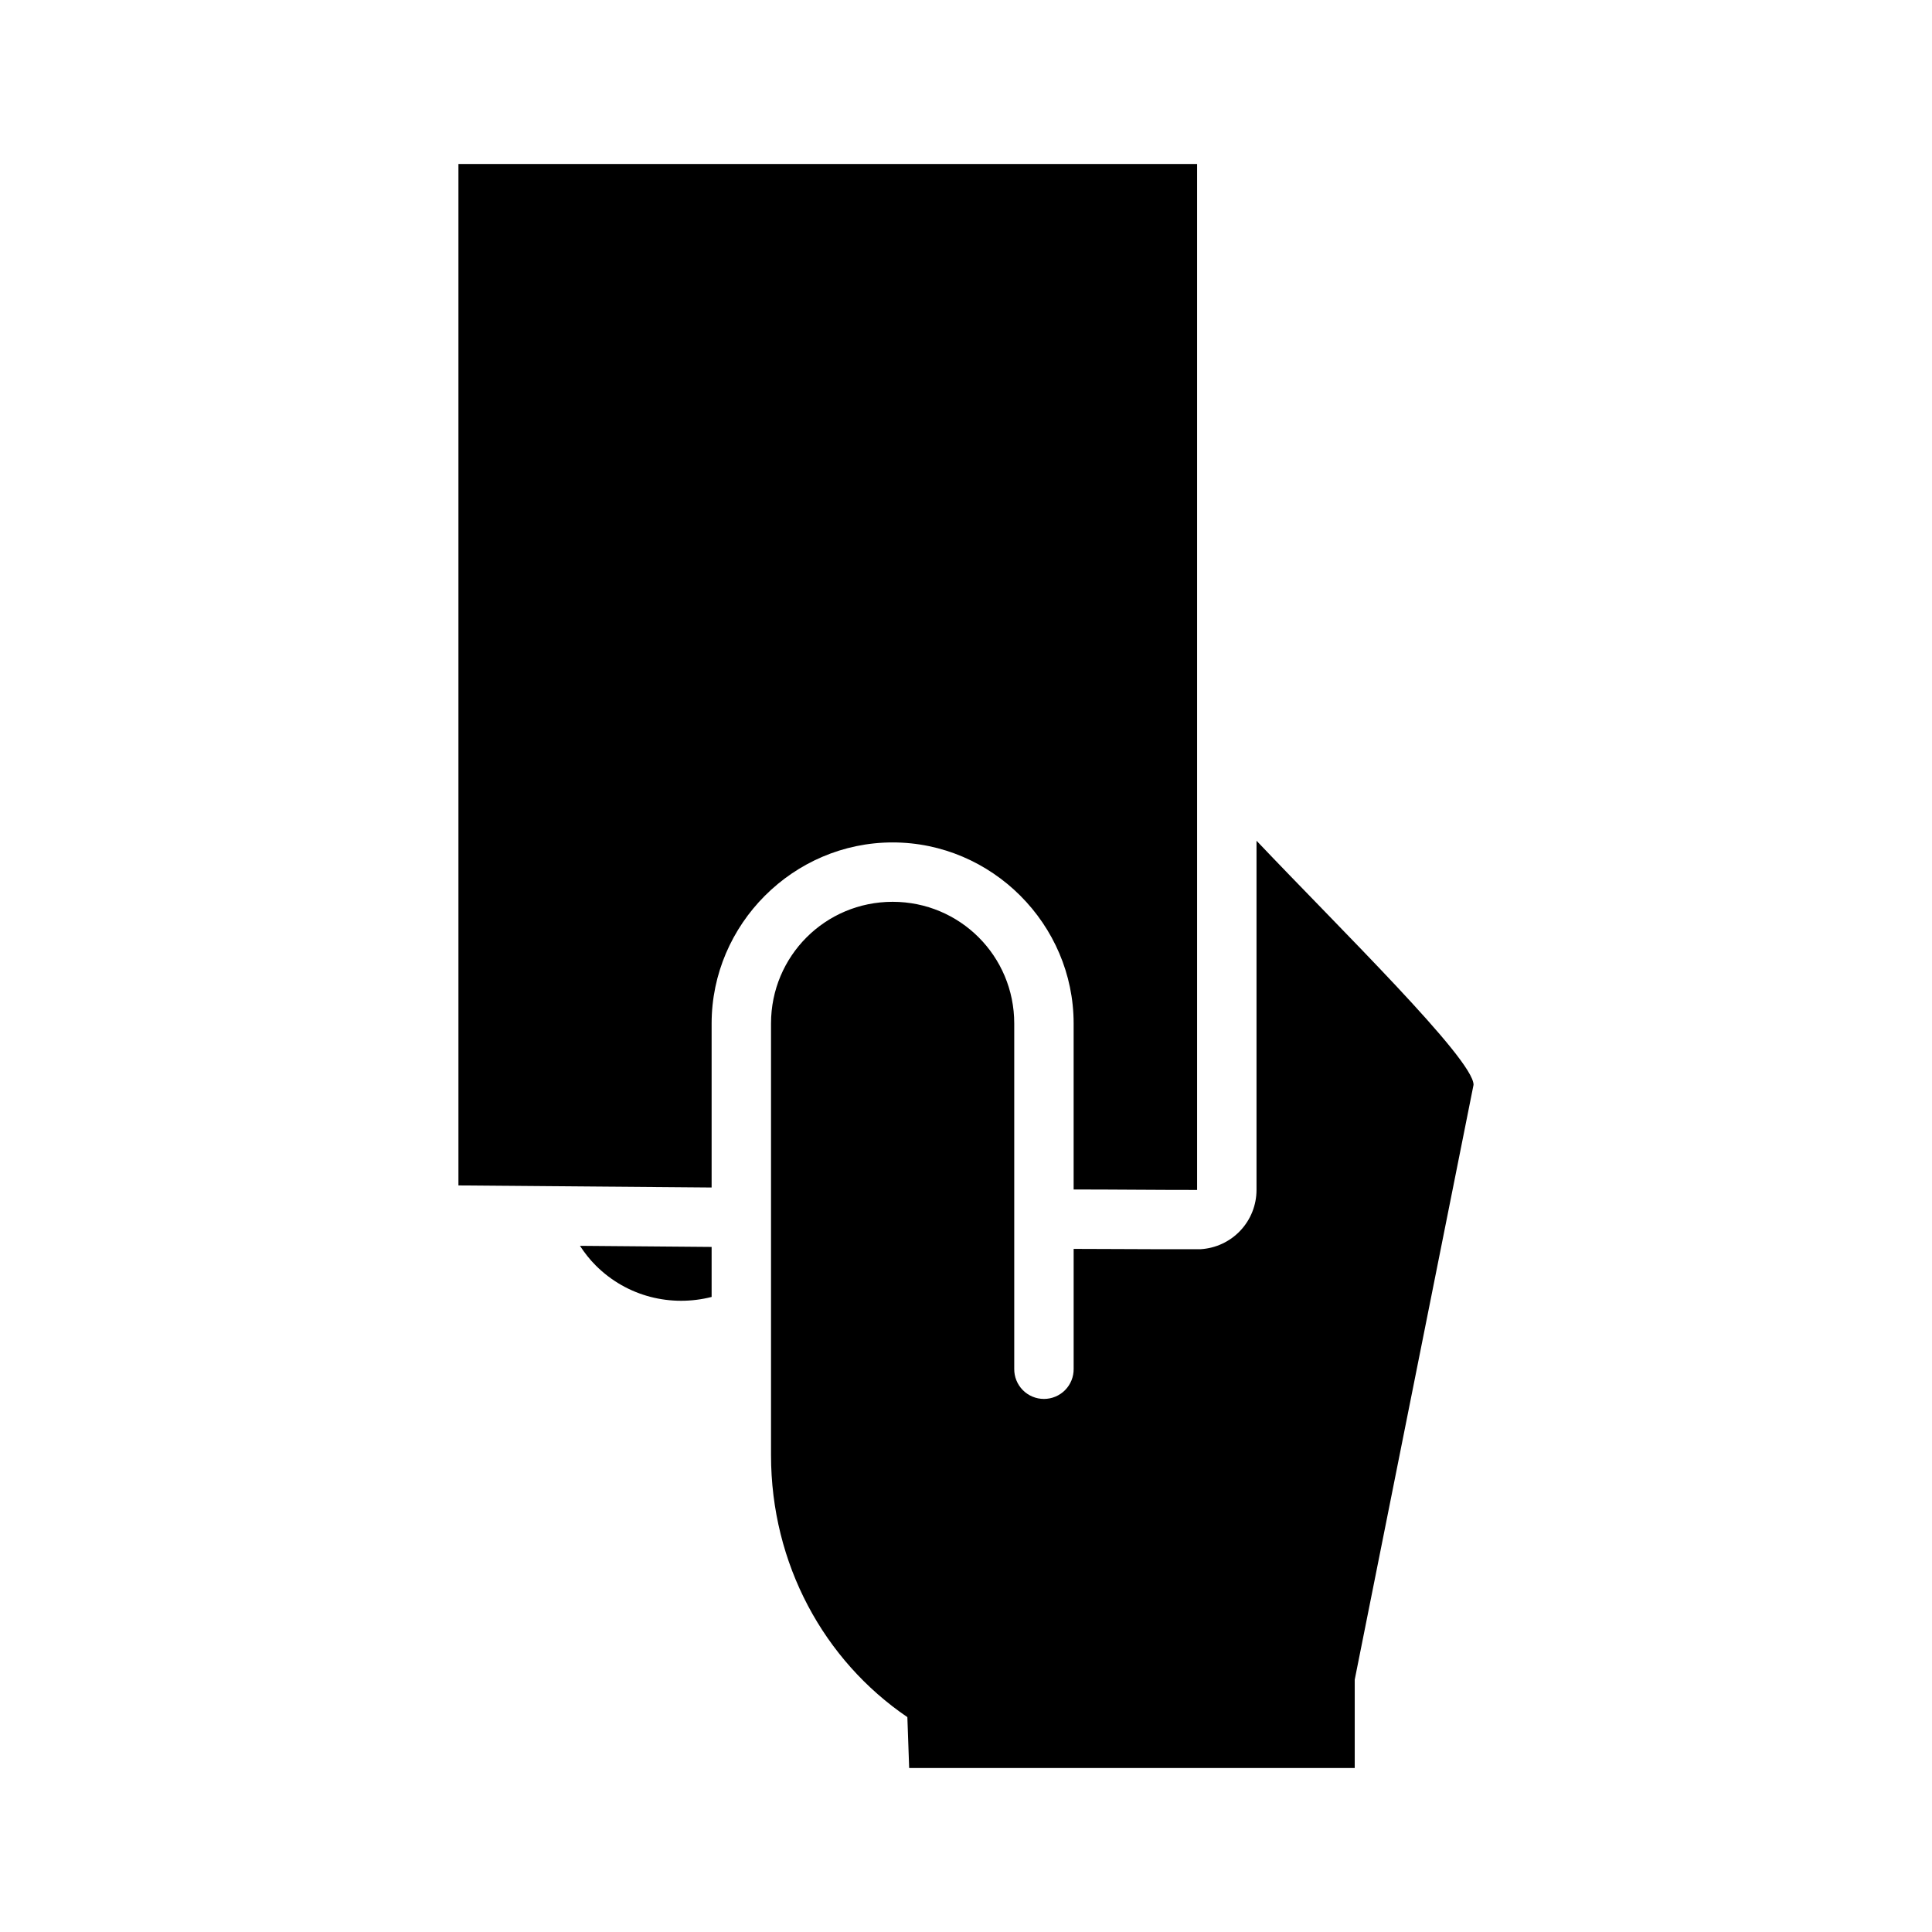
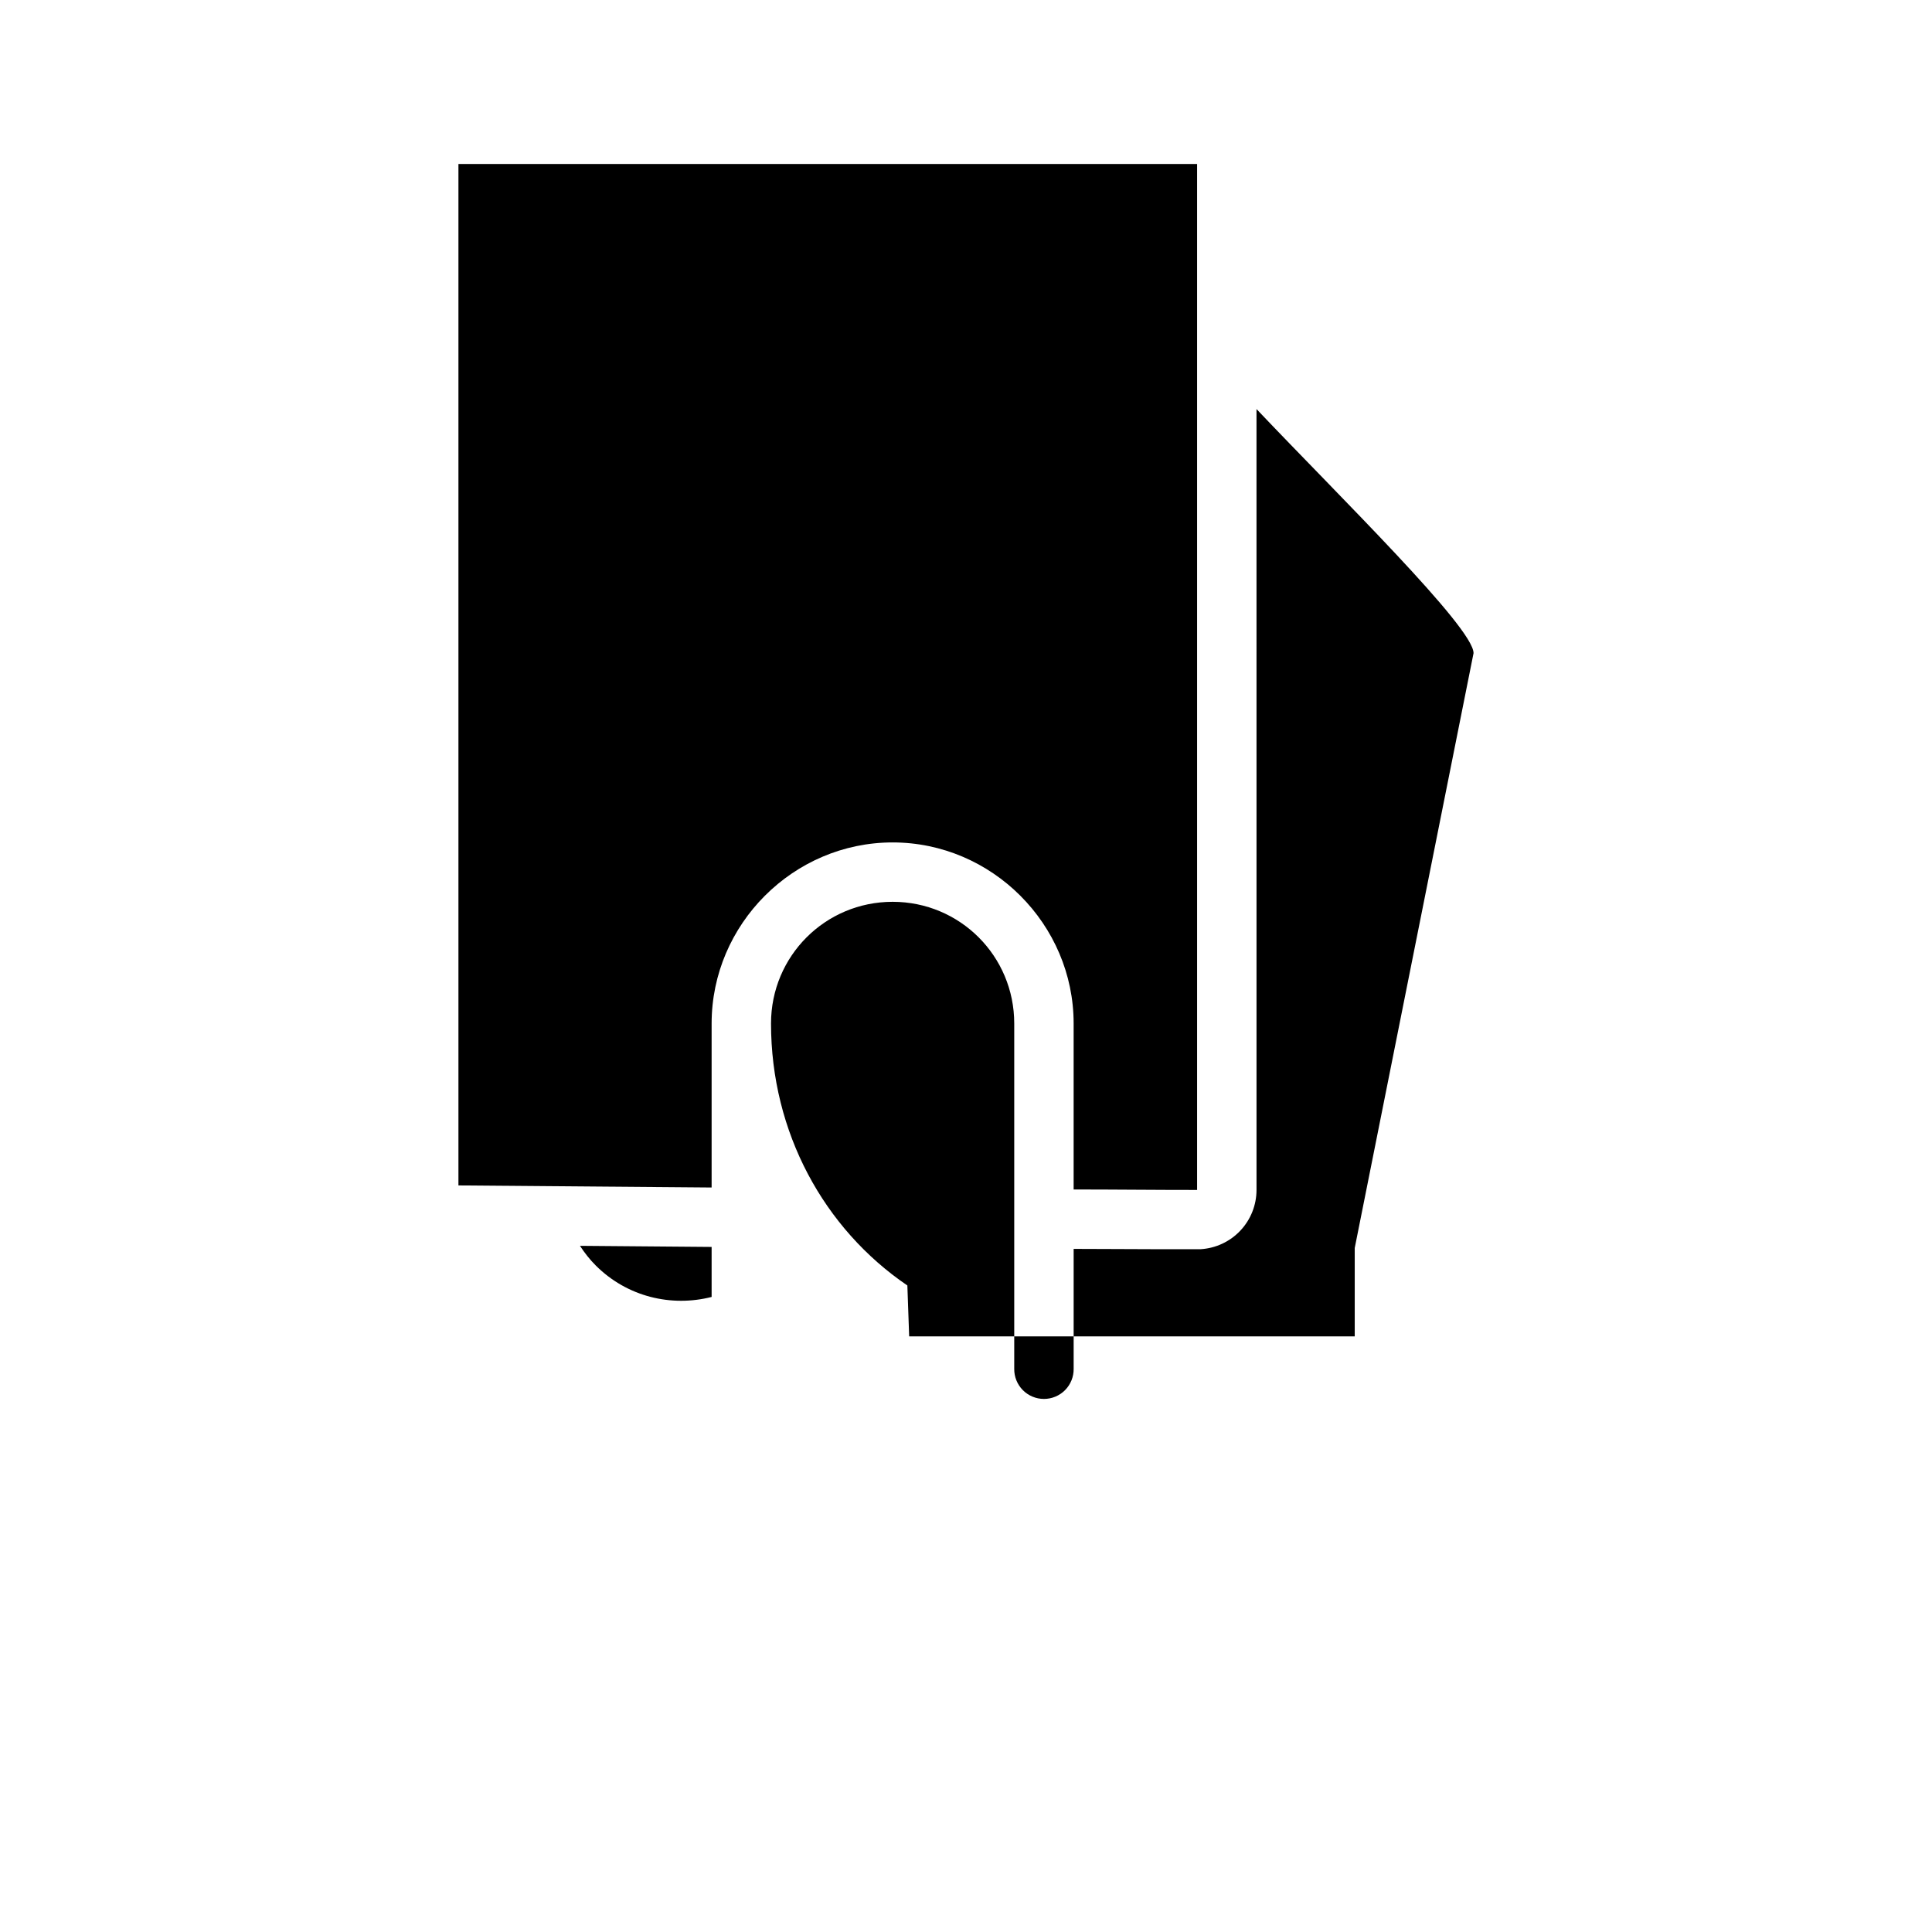
<svg xmlns="http://www.w3.org/2000/svg" fill="#000000" width="800px" height="800px" version="1.1" viewBox="144 144 512 512">
-   <path d="m265.49 187.46v270.69c22.363 0.172 44.73 0.363 67.098 0.551v-43.465c0-26.305 21.66-47.984 47.969-47.984 26.312 0 47.969 21.684 47.969 47.984v43.988h0.078c10.879 0 21.762 0.133 32.641 0.125v-271.89zm211.5 179.35v92.543-0.004c-0.004 4.008-1.535 7.863-4.285 10.777-2.746 2.918-6.504 4.676-10.504 4.922h-12.699c-6.992-0.004-13.98-0.078-20.973-0.078v31.781-0.004c0.027 2.109-0.785 4.141-2.266 5.641s-3.5 2.344-5.606 2.344c-2.109 0-4.129-0.844-5.609-2.344-1.477-1.5-2.293-3.531-2.266-5.641v-91.516c0-17.855-14.371-32.242-32.227-32.242-17.855 0-32.227 14.387-32.227 32.242v114.39c0 28.844 14.039 54.41 36.133 69.434l0.477 13.484h118.08v-23.418l31.488-157.64c0-6.789-35.445-41.41-57.52-64.684zm-179.29 107.35c1.199 1.828 2.555 3.586 4.168 5.195 8.359 8.359 20.078 11.059 30.719 8.348v-13.254h-0.137c-11.586-0.094-23.164-0.195-34.746-0.293z" />
+   <path d="m265.49 187.46v270.69c22.363 0.172 44.73 0.363 67.098 0.551v-43.465c0-26.305 21.66-47.984 47.969-47.984 26.312 0 47.969 21.684 47.969 47.984v43.988h0.078c10.879 0 21.762 0.133 32.641 0.125v-271.89zm211.5 179.35v92.543-0.004c-0.004 4.008-1.535 7.863-4.285 10.777-2.746 2.918-6.504 4.676-10.504 4.922h-12.699c-6.992-0.004-13.98-0.078-20.973-0.078v31.781-0.004c0.027 2.109-0.785 4.141-2.266 5.641s-3.5 2.344-5.606 2.344c-2.109 0-4.129-0.844-5.609-2.344-1.477-1.5-2.293-3.531-2.266-5.641v-91.516c0-17.855-14.371-32.242-32.227-32.242-17.855 0-32.227 14.387-32.227 32.242c0 28.844 14.039 54.41 36.133 69.434l0.477 13.484h118.08v-23.418l31.488-157.64c0-6.789-35.445-41.41-57.52-64.684zm-179.29 107.35c1.199 1.828 2.555 3.586 4.168 5.195 8.359 8.359 20.078 11.059 30.719 8.348v-13.254h-0.137c-11.586-0.094-23.164-0.195-34.746-0.293z" />
</svg>